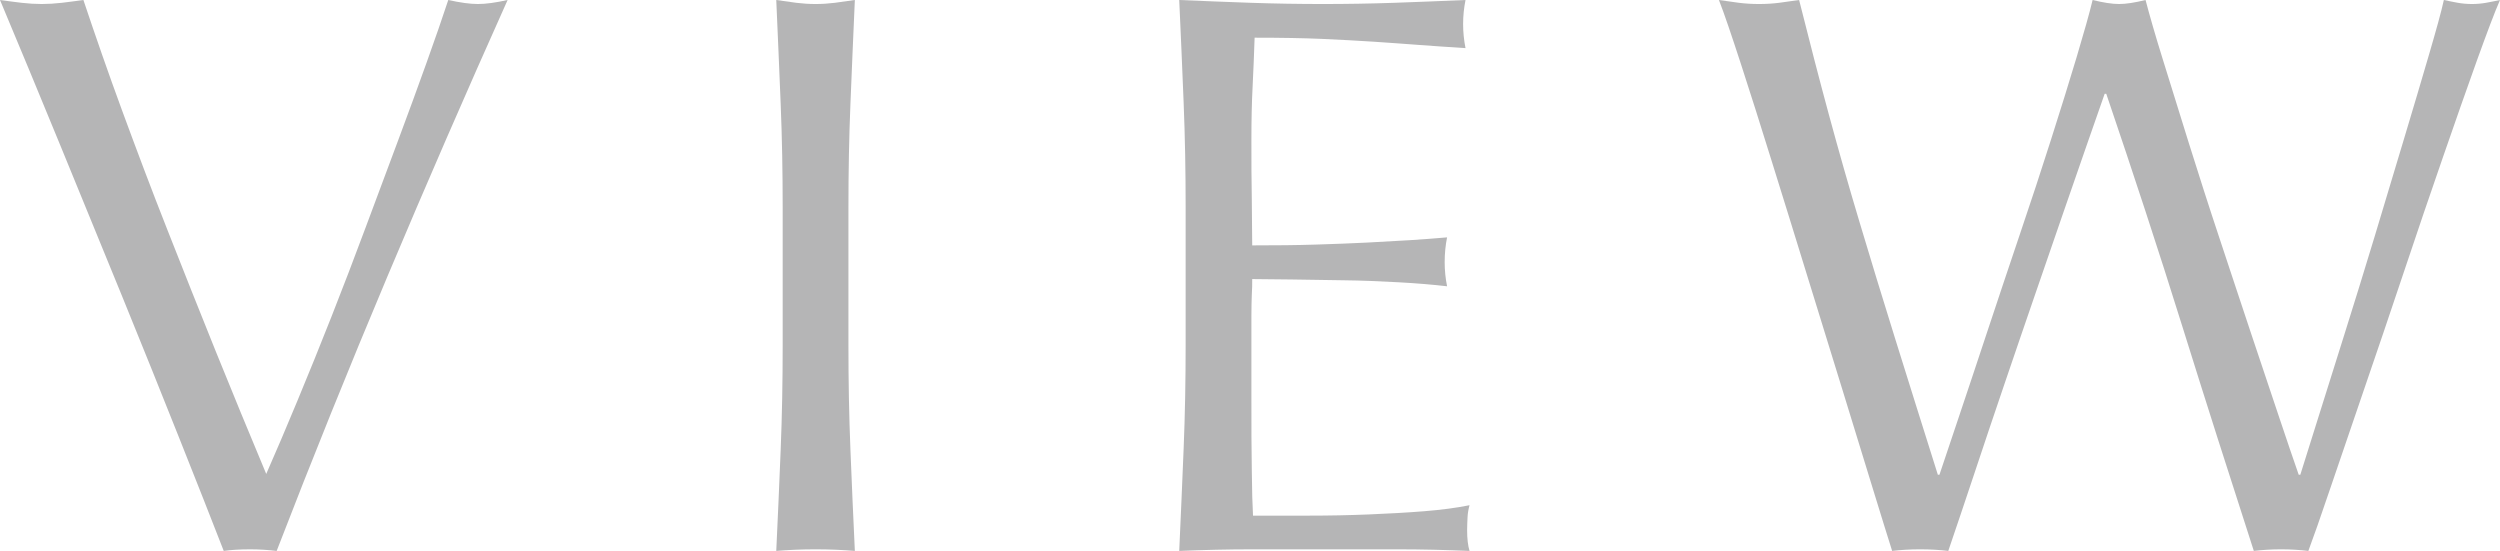
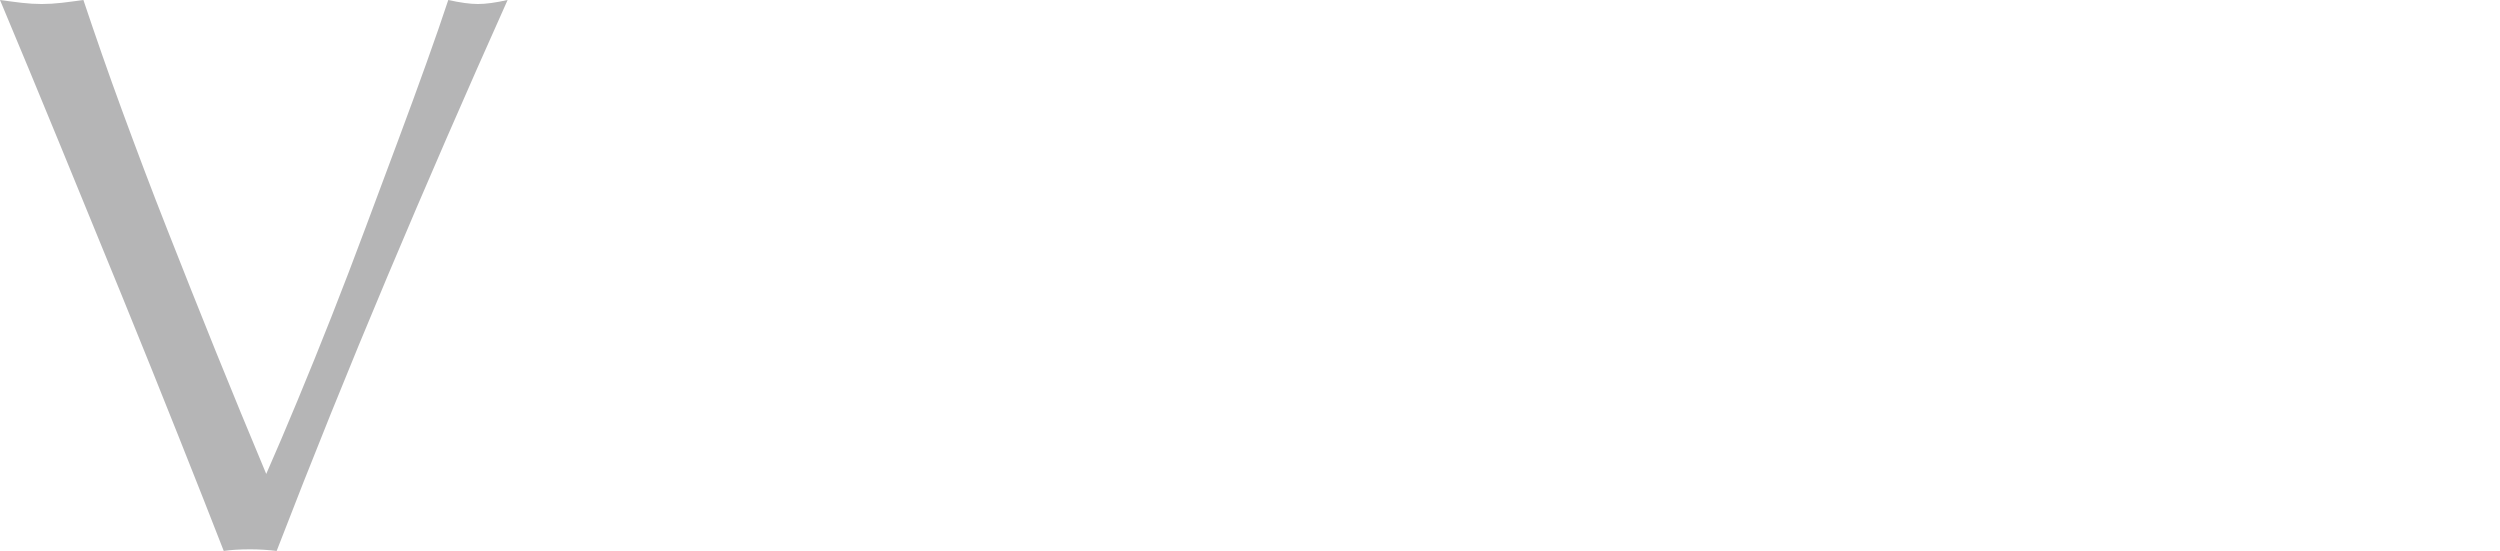
<svg xmlns="http://www.w3.org/2000/svg" id="_レイヤー_2" data-name="レイヤー 2" viewBox="0 0 124.7 27.48">
  <defs>
    <style>
      .cls-1 {
        fill: #b5b5b6;
        stroke-width: 0px;
      }
    </style>
  </defs>
  <g id="_ヘッダー" data-name="ヘッダー">
    <g>
      <path class="cls-1" d="m11.16,27.48c-.61-1.57-1.36-3.47-2.24-5.68-.88-2.21-1.82-4.55-2.82-7s-2.03-4.96-3.08-7.52C1.97,4.72.96,2.29,0,0c.37.05.73.1,1.08.14.35.04.68.06,1,.06s.65-.02,1-.06c.35-.04.71-.09,1.08-.14.59,1.76,1.23,3.61,1.94,5.54.71,1.93,1.45,3.9,2.24,5.9.79,2,1.59,4.03,2.42,6.08.83,2.05,1.67,4.09,2.52,6.12.48-1.09,1-2.31,1.56-3.66s1.13-2.75,1.7-4.2c.57-1.45,1.14-2.93,1.7-4.44s1.1-2.95,1.62-4.34c.52-1.39.99-2.68,1.42-3.88.43-1.2.79-2.24,1.08-3.12.59.13,1.08.2,1.48.2s.89-.07,1.48-.2c-2.08,4.64-4.08,9.24-6,13.8-1.92,4.56-3.76,9.12-5.52,13.68-.43-.05-.87-.08-1.32-.08-.53,0-.97.03-1.32.08Z" />
-       <path class="cls-1" d="m38.94,5.18c-.07-1.69-.14-3.42-.22-5.18.35.05.68.1,1,.14.32.04.64.06.96.06s.64-.02.96-.06c.32-.04.65-.09,1-.14-.08,1.76-.15,3.49-.22,5.18-.07,1.69-.1,3.42-.1,5.18v6.88c0,1.76.03,3.49.1,5.2.07,1.71.14,3.39.22,5.04-.61-.05-1.27-.08-1.96-.08s-1.35.03-1.96.08c.08-1.65.15-3.33.22-5.04.07-1.71.1-3.44.1-5.2v-6.88c0-1.76-.03-3.49-.1-5.18Z" />
-       <path class="cls-1" d="m59.04,5.12c-.07-1.71-.14-3.41-.22-5.12,1.2.05,2.39.1,3.58.14s2.38.06,3.58.06,2.39-.02,3.56-.06c1.17-.04,2.36-.09,3.56-.14-.08.4-.12.8-.12,1.2s.04.8.12,1.2c-.85-.05-1.63-.11-2.34-.16-.71-.05-1.45-.11-2.24-.16-.79-.05-1.65-.1-2.58-.14-.93-.04-2.05-.06-3.36-.06-.03.85-.06,1.67-.1,2.44s-.06,1.65-.06,2.64c0,1.04,0,2.05.02,3.04.01.99.02,1.73.02,2.24,1.17,0,2.23-.01,3.16-.04.93-.03,1.79-.06,2.56-.1.77-.04,1.49-.08,2.14-.12s1.27-.09,1.86-.14c-.08.4-.12.81-.12,1.24,0,.4.04.8.12,1.2-.69-.08-1.5-.15-2.42-.2-.92-.05-1.84-.09-2.76-.1s-1.79-.03-2.6-.04c-.81-.01-1.46-.02-1.94-.02,0,.24,0,.5-.02.78-.01.28-.02.63-.02,1.06v3.96c0,1.52,0,2.77.02,3.76.01.99.03,1.73.06,2.24h2.8c1.01,0,2.01-.02,2.98-.06.97-.04,1.89-.09,2.76-.16.87-.07,1.62-.17,2.26-.3-.05.19-.09.39-.1.62s-.02.43-.02.62c0,.43.04.77.12,1.04-1.2-.05-2.39-.08-3.58-.08h-7.26c-1.2,0-2.41.03-3.64.08.08-1.71.15-3.41.22-5.1.07-1.69.1-3.42.1-5.18v-6.88c0-1.76-.03-3.49-.1-5.2Z" />
-       <path class="cls-1" d="m94.38,27.48c-.21-.67-.54-1.72-.98-3.16-.44-1.44-.94-3.07-1.5-4.88s-1.15-3.71-1.76-5.7c-.61-1.99-1.2-3.88-1.76-5.68s-1.07-3.42-1.54-4.86c-.47-1.44-.83-2.51-1.1-3.2.35.05.68.1,1,.14.32.04.65.06,1,.06s.68-.02,1-.06c.32-.04.65-.09,1-.14.51,2.03,1,3.93,1.48,5.7.48,1.77.99,3.57,1.54,5.4.55,1.83,1.13,3.75,1.76,5.76.63,2.01,1.34,4.29,2.14,6.82h.08c.24-.72.57-1.71,1-2.98.43-1.27.89-2.67,1.4-4.2.51-1.53,1.04-3.13,1.6-4.78.56-1.65,1.08-3.23,1.56-4.74.48-1.51.91-2.88,1.28-4.12.37-1.24.64-2.19.8-2.86.53.13.97.2,1.32.2s.79-.07,1.32-.2c.19.72.47,1.71.86,2.96.39,1.25.82,2.65,1.3,4.18.48,1.53.99,3.13,1.54,4.78.55,1.65,1.07,3.24,1.58,4.76.51,1.52.97,2.89,1.38,4.12.41,1.23.74,2.19.98,2.88h.08c.19-.59.47-1.5.86-2.74.39-1.24.83-2.64,1.32-4.2.49-1.56,1-3.2,1.52-4.92s1.01-3.36,1.48-4.92c.47-1.56.88-2.95,1.24-4.18.36-1.23.61-2.13.74-2.72.24.05.47.1.7.14.23.04.46.06.7.06s.47-.02.7-.06c.23-.04.46-.09.7-.14-.27.61-.65,1.63-1.16,3.04-.51,1.41-1.07,3.03-1.7,4.84s-1.28,3.73-1.96,5.76-1.33,3.95-1.96,5.78c-.63,1.83-1.19,3.47-1.68,4.92-.49,1.45-.86,2.5-1.1,3.14-.43-.05-.88-.08-1.36-.08s-.93.03-1.36.08c-1.2-3.71-2.39-7.43-3.56-11.18-1.17-3.75-2.44-7.62-3.8-11.62h-.08c-.21.61-.5,1.43-.86,2.46s-.76,2.18-1.2,3.46-.91,2.65-1.42,4.12c-.51,1.47-1.01,2.95-1.52,4.44-.51,1.49-1,2.96-1.48,4.4-.48,1.44-.92,2.75-1.32,3.92-.43-.05-.89-.08-1.4-.08s-.97.03-1.4.08Z" />
    </g>
  </g>
</svg>